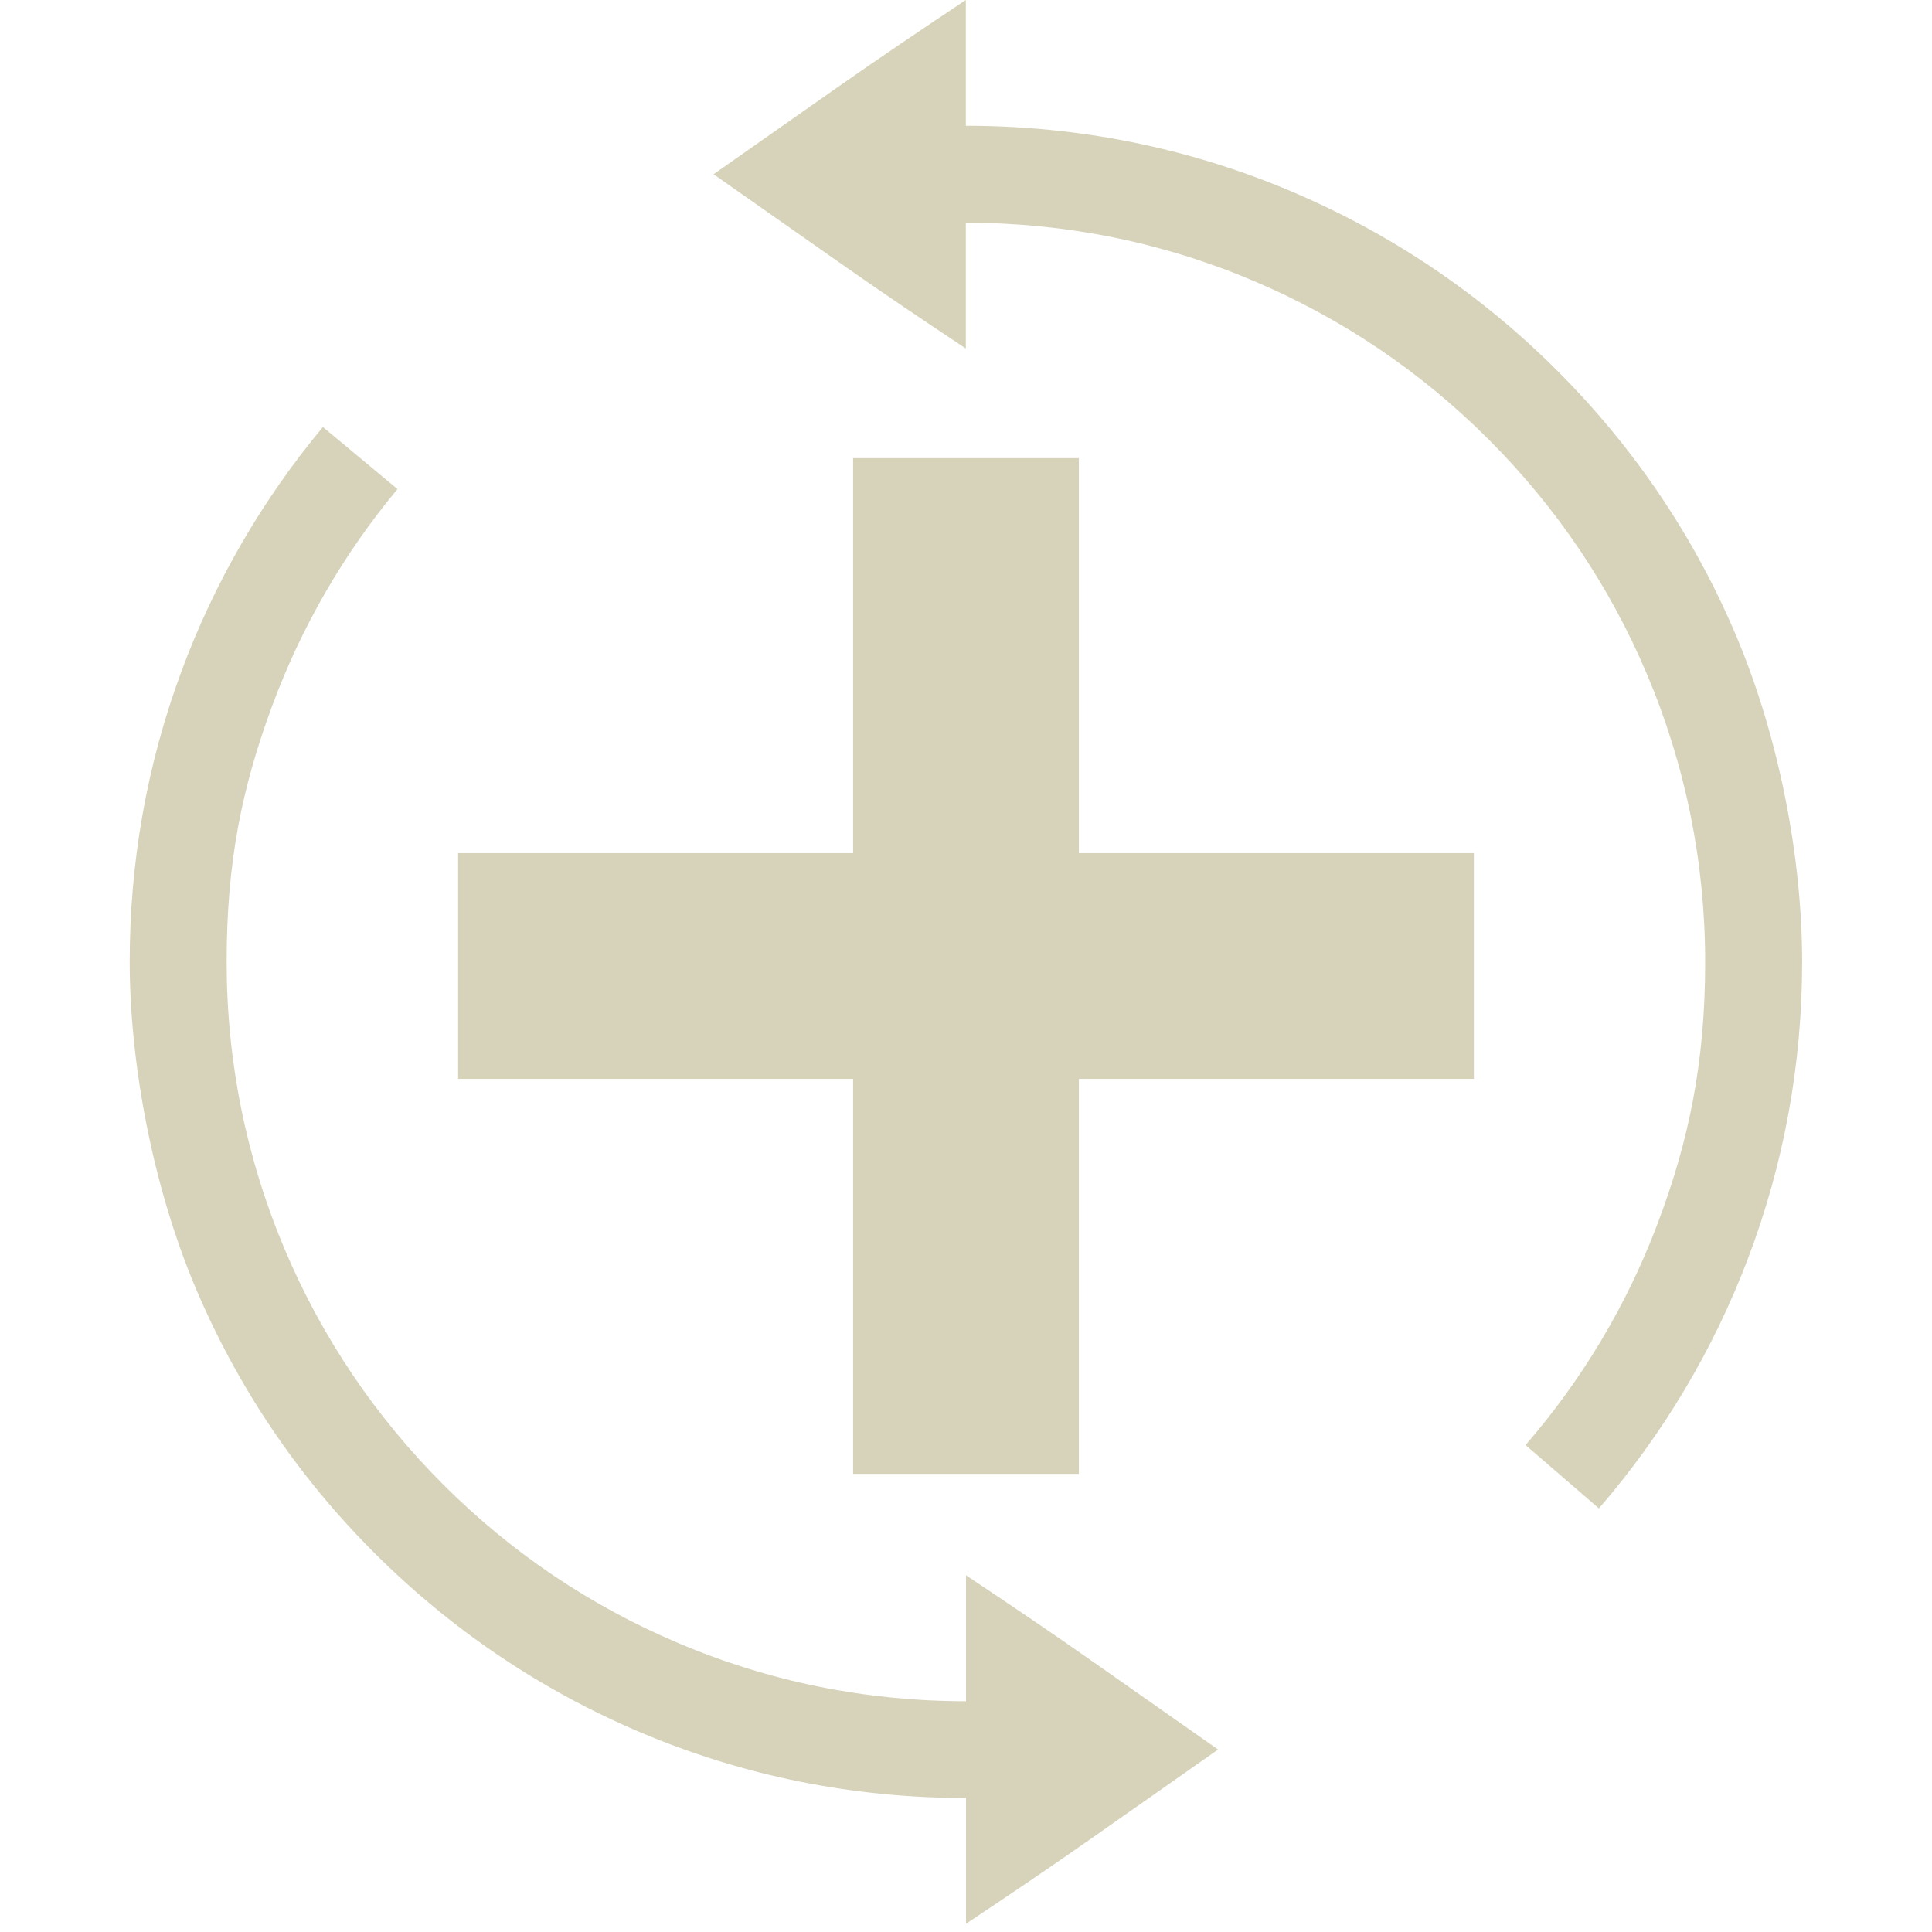
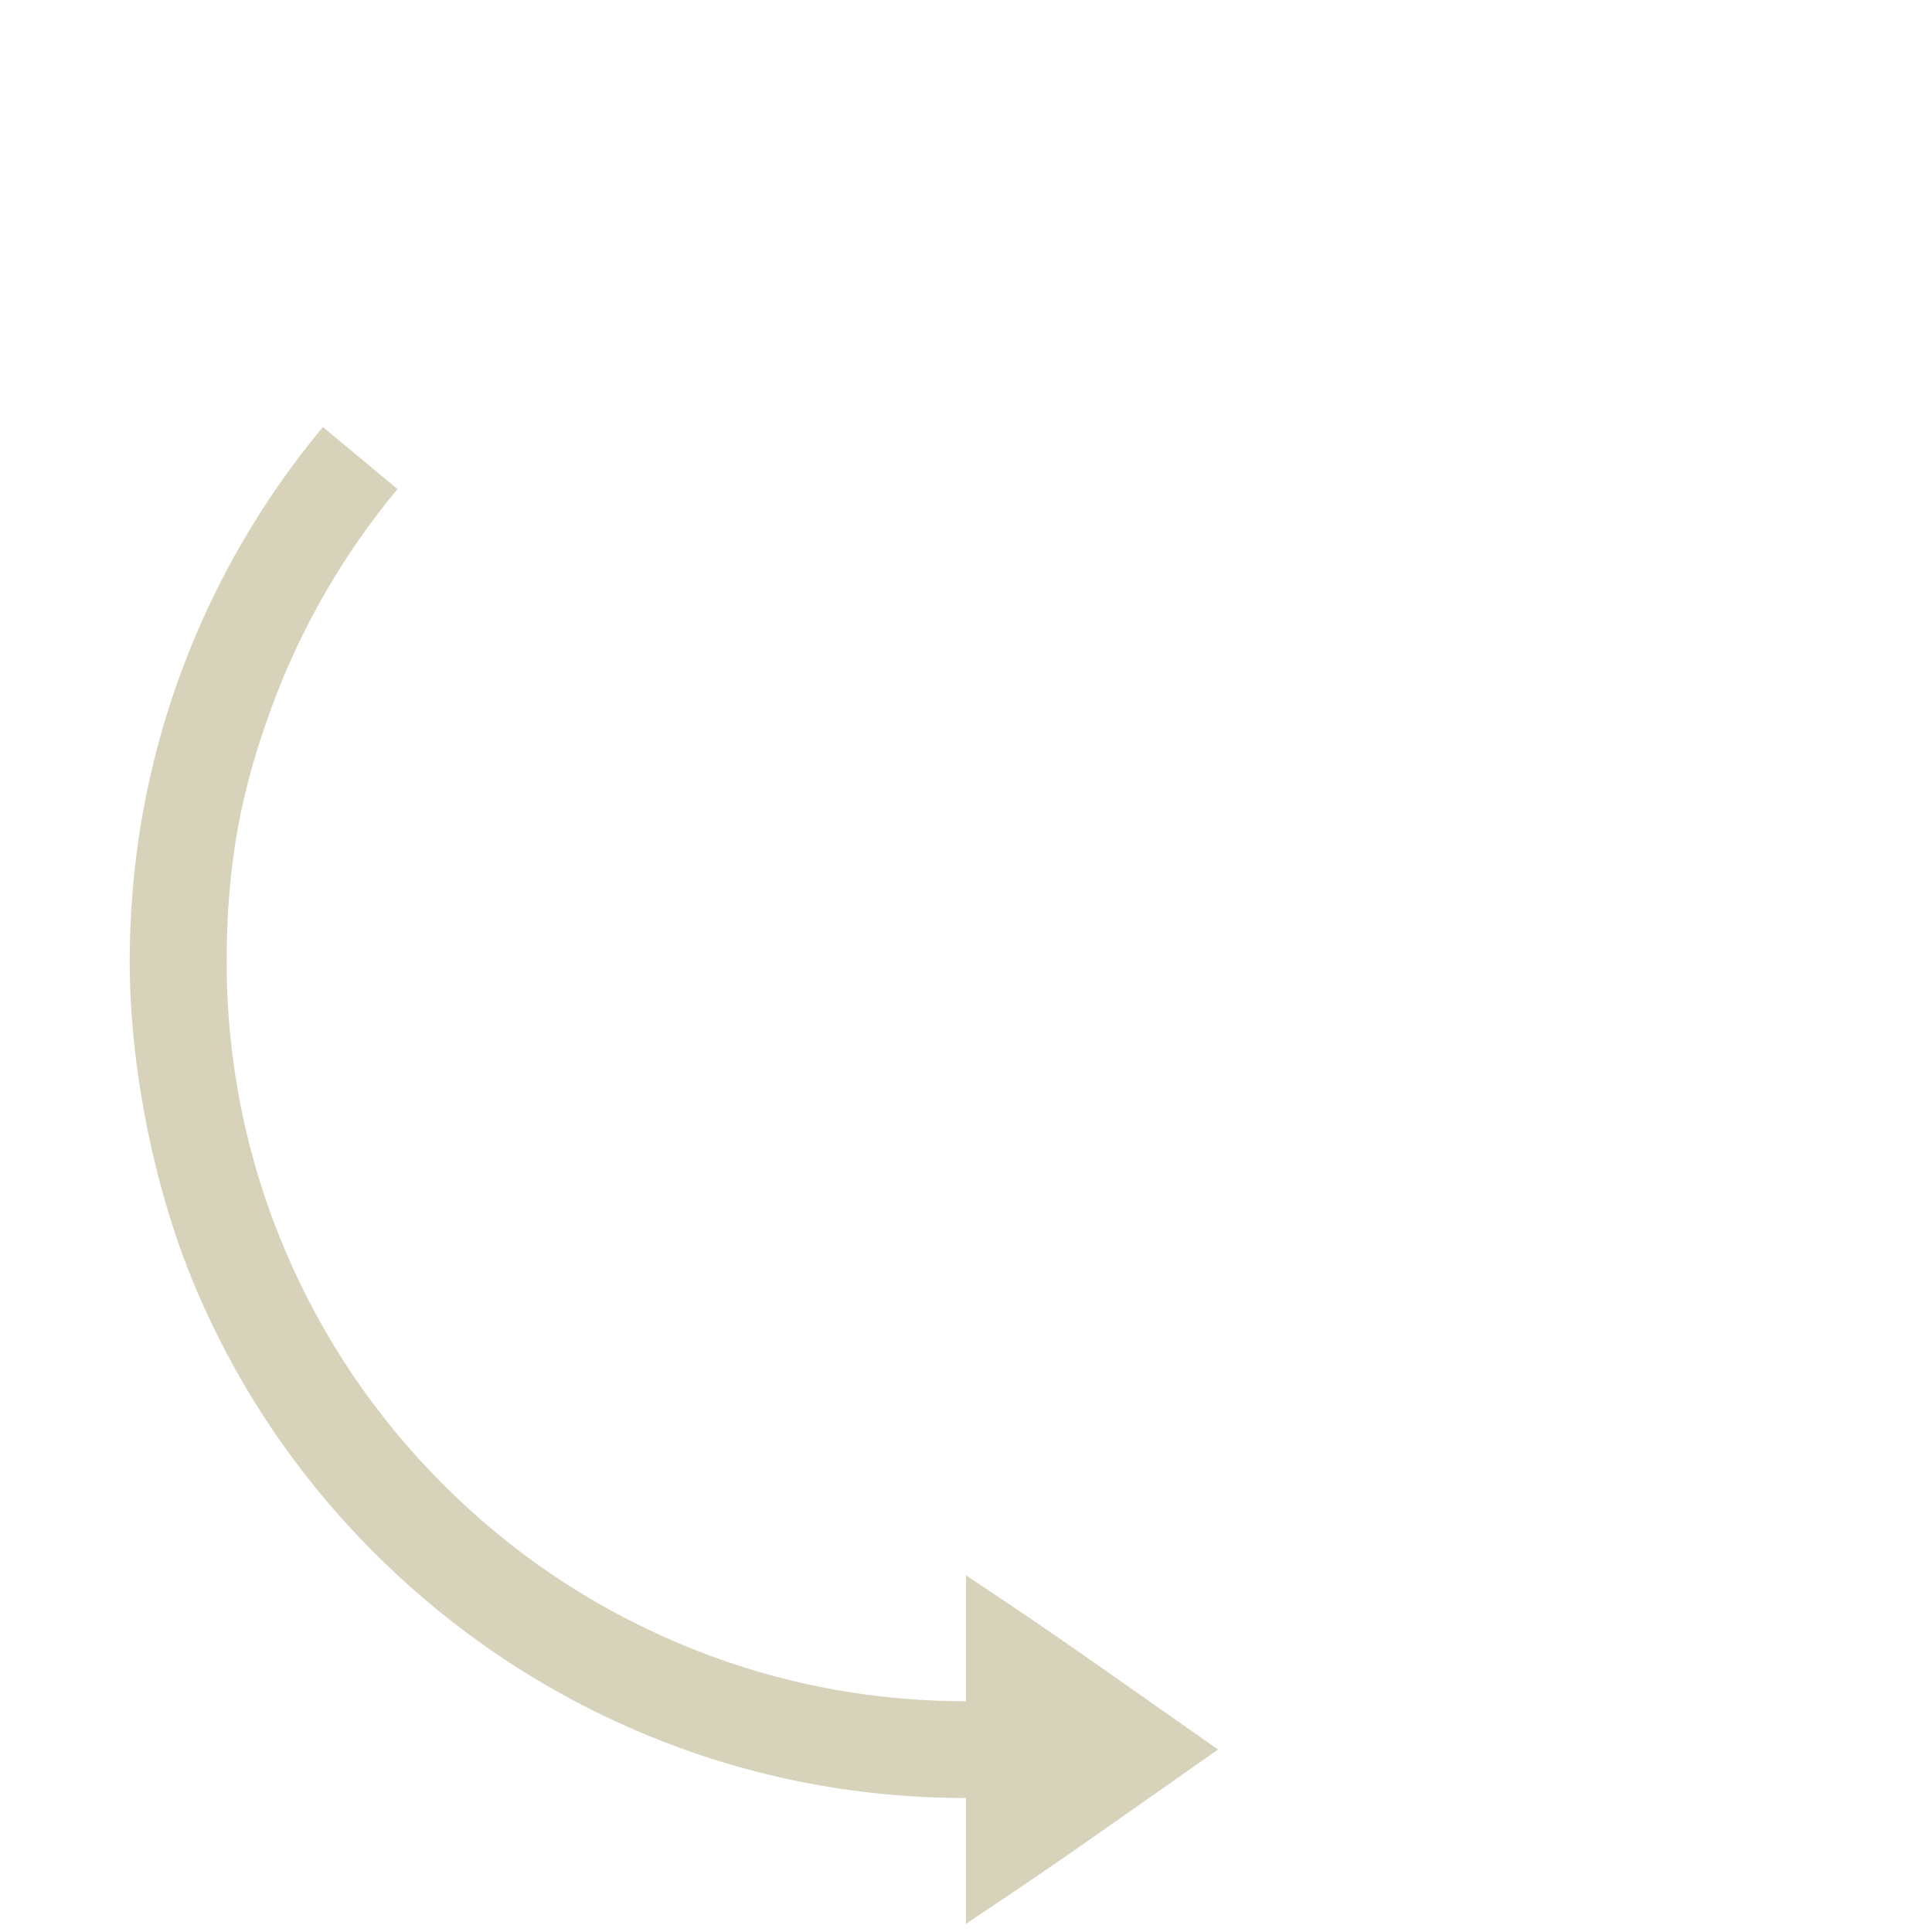
<svg xmlns="http://www.w3.org/2000/svg" id="Layer_1" version="1.1" viewBox="0 0 1080 1080">
  <defs>
    <style>
      .st0 {
        fill: #d6d3ba;
      }
    </style>
  </defs>
-   <path class="st0" d="M540,880.7v70.3c-55.8,0-109.9-10.9-160.8-32.5-49.2-20.8-93.4-50.6-131.4-88.6s-67.8-82.2-88.6-131.4c-21.5-50.9-32.5-105-32.5-160.8s8.5-97.3,25.4-143c16.3-44.1,39.9-85,70.1-121.3l-41.7-34.7c-34.2,41.1-60.9,87.3-79.3,137.2-19.1,51.7-28.7,106.1-28.7,161.7s12.4,124.3,36.7,182c23.5,55.7,57.2,105.7,100.2,148.6s92.9,76.6,148.6,100.2c57.6,24.4,118.9,36.7,182,36.7v70.3c23.6-15.7,48.2-32.3,71.8-48.9l69.1-48.5-69.1-48.5c-23.6-16.6-48.2-33.2-71.8-48.9h0Z" />
-   <path class="st0" d="M970.7,355.8c-23.5-55.7-57.2-105.6-100.2-148.6-42.9-42.9-92.9-76.6-148.6-100.2-57.6-24.4-118.9-36.7-182-36.7V0c-23.6,15.7-48.2,32.3-71.9,48.9l-69.1,48.5,69.1,48.5c23.6,16.6,48.2,33.2,71.9,48.9v-70.3c55.8,0,109.9,10.9,160.8,32.5,49.2,20.8,93.4,50.6,131.4,88.6,38,38,67.8,82.1,88.6,131.4,21.5,50.9,32.5,105,32.5,160.8s-9,99.8-26.7,146.5c-17.1,45.2-41.9,86.7-73.7,123.5l41,35.4c35.9-41.5,63.9-88.5,83.3-139.6,20.1-52.9,30.3-108.7,30.3-165.8s-12.4-124.3-36.7-182h0Z" />
-   <polygon class="st0" points="603.1 256.1 540 256.1 476.9 256.1 476.9 476.9 256.1 476.9 256.1 540 256.1 603.1 476.9 603.1 476.9 823.9 540 823.9 603.1 823.9 603.1 603.1 823.9 603.1 823.9 540 823.9 476.9 603.1 476.9 603.1 256.1" />
+   <path class="st0" d="M540,880.7v70.3c-55.8,0-109.9-10.9-160.8-32.5-49.2-20.8-93.4-50.6-131.4-88.6s-67.8-82.2-88.6-131.4c-21.5-50.9-32.5-105-32.5-160.8s8.5-97.3,25.4-143c16.3-44.1,39.9-85,70.1-121.3l-41.7-34.7c-34.2,41.1-60.9,87.3-79.3,137.2-19.1,51.7-28.7,106.1-28.7,161.7s12.4,124.3,36.7,182c23.5,55.7,57.2,105.7,100.2,148.6s92.9,76.6,148.6,100.2c57.6,24.4,118.9,36.7,182,36.7v70.3c23.6-15.7,48.2-32.3,71.8-48.9l69.1-48.5-69.1-48.5c-23.6-16.6-48.2-33.2-71.8-48.9Z" />
</svg>